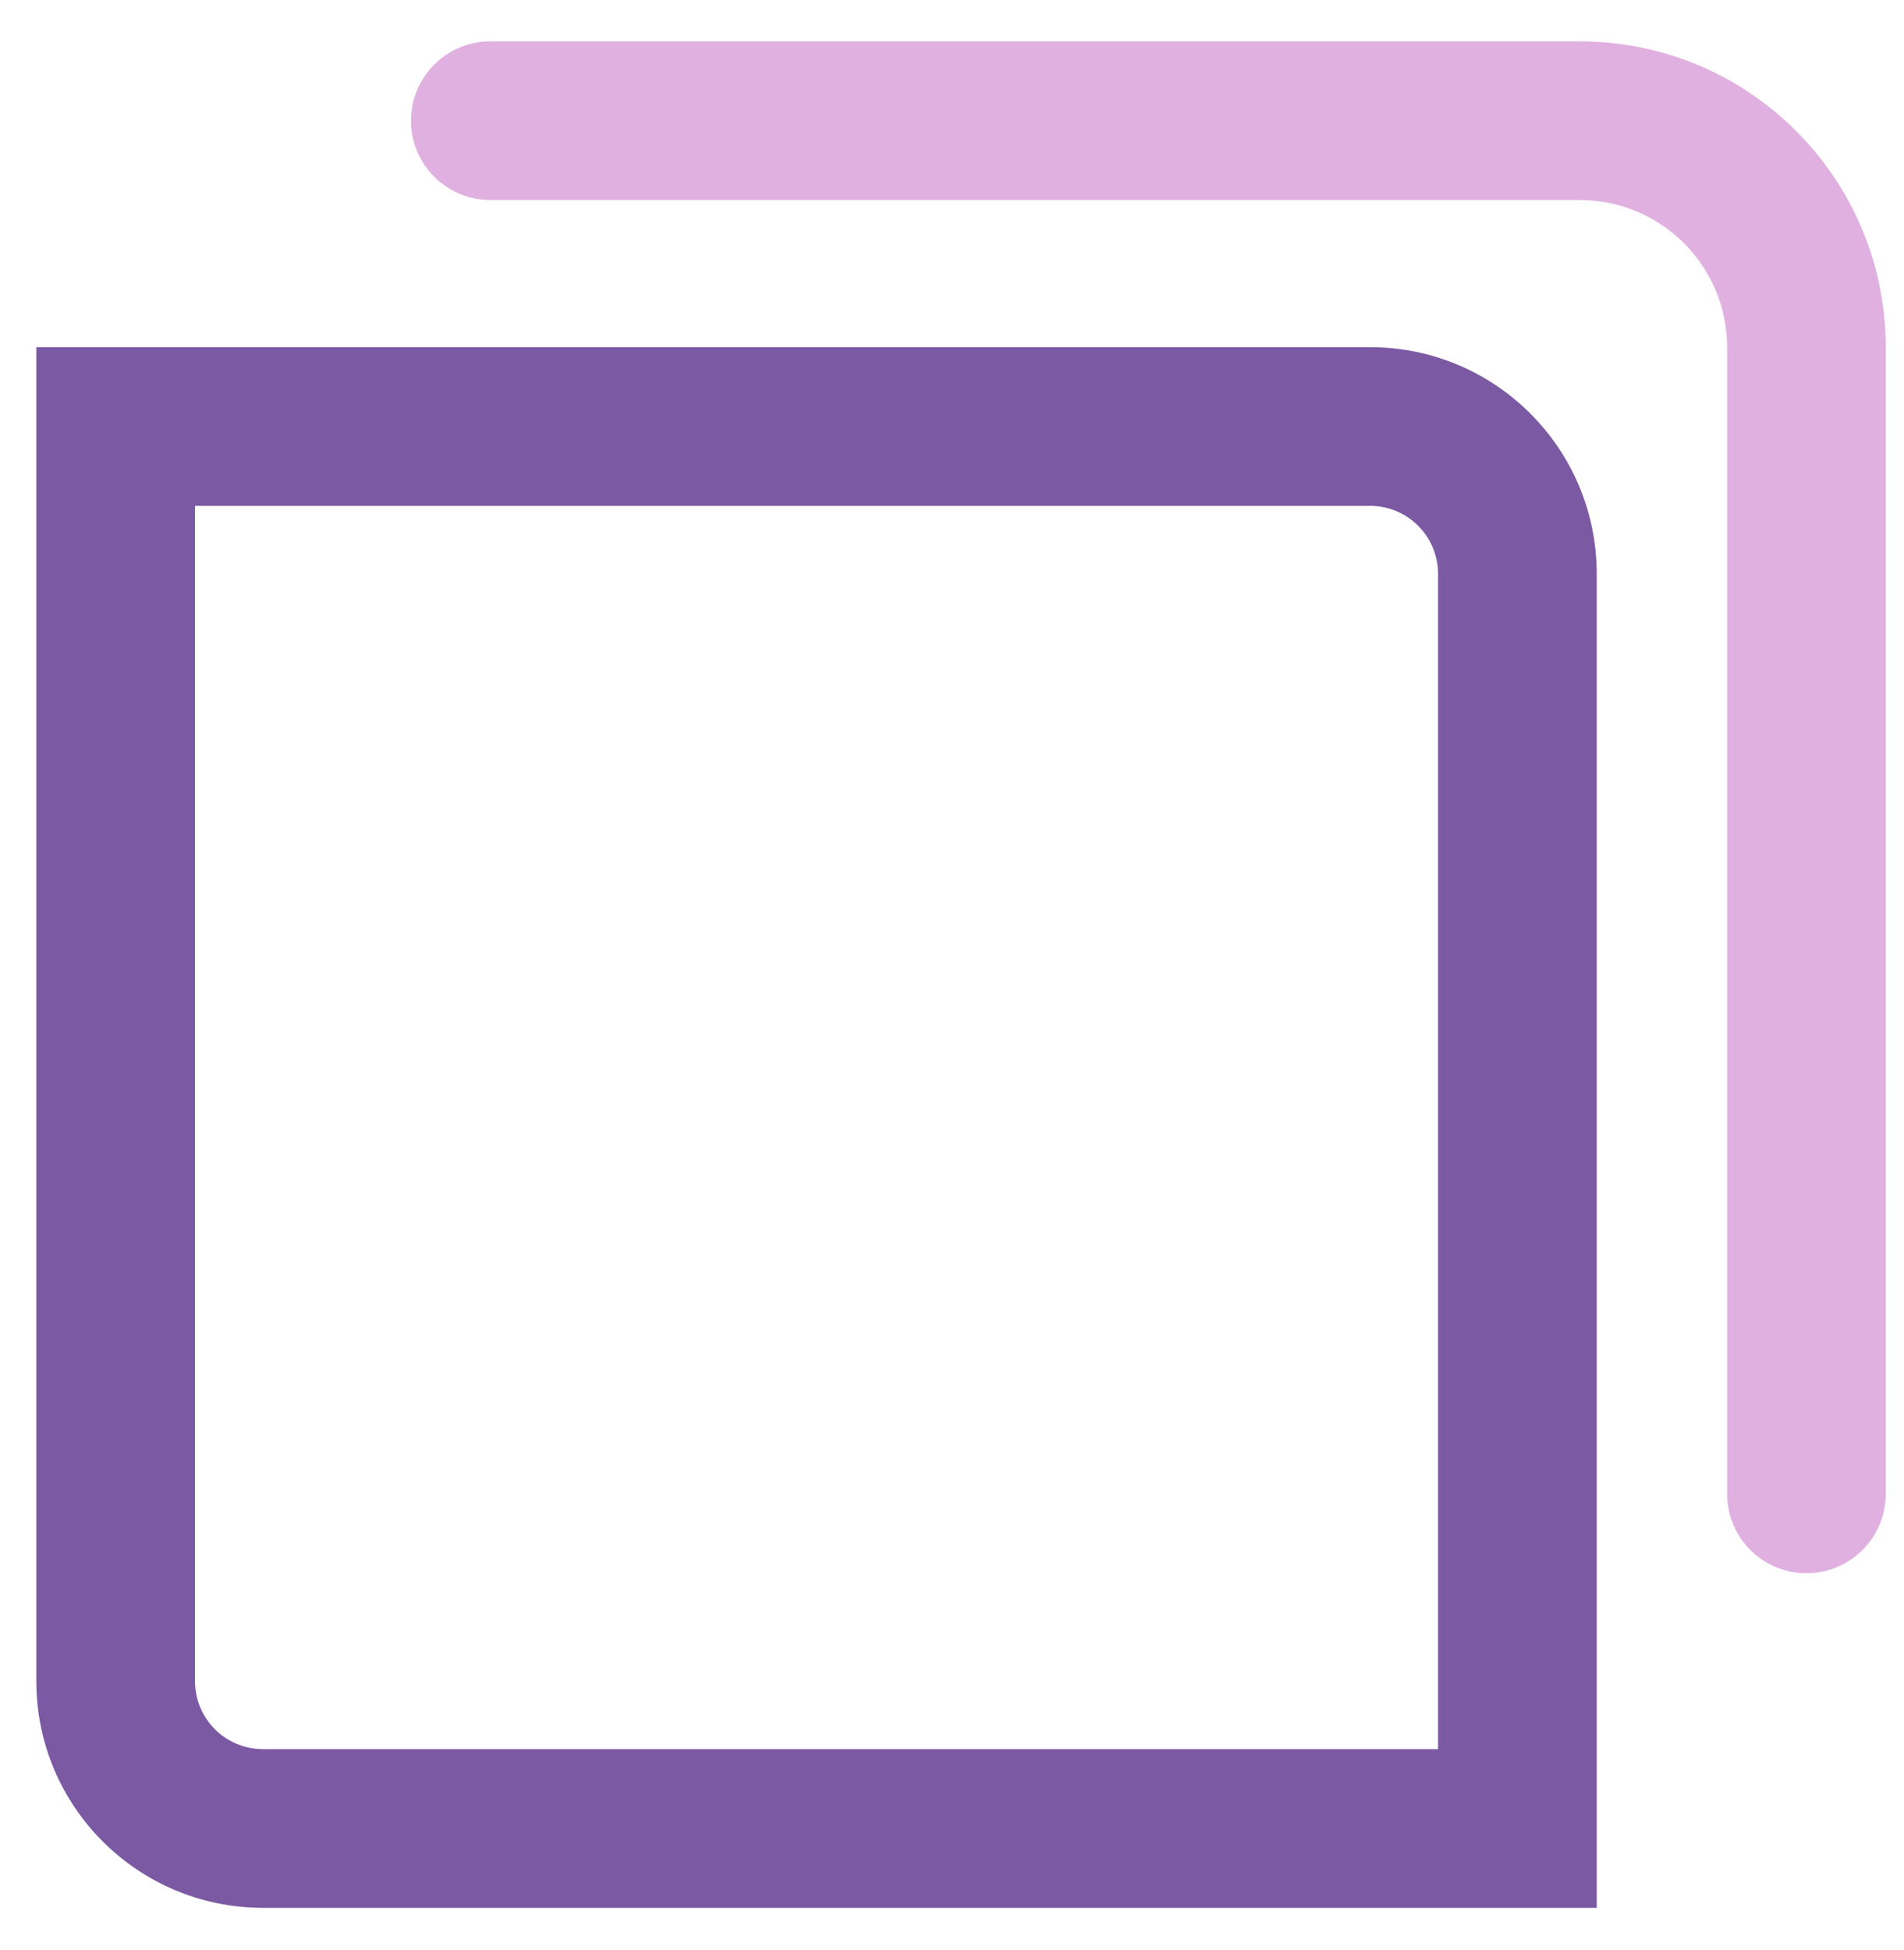
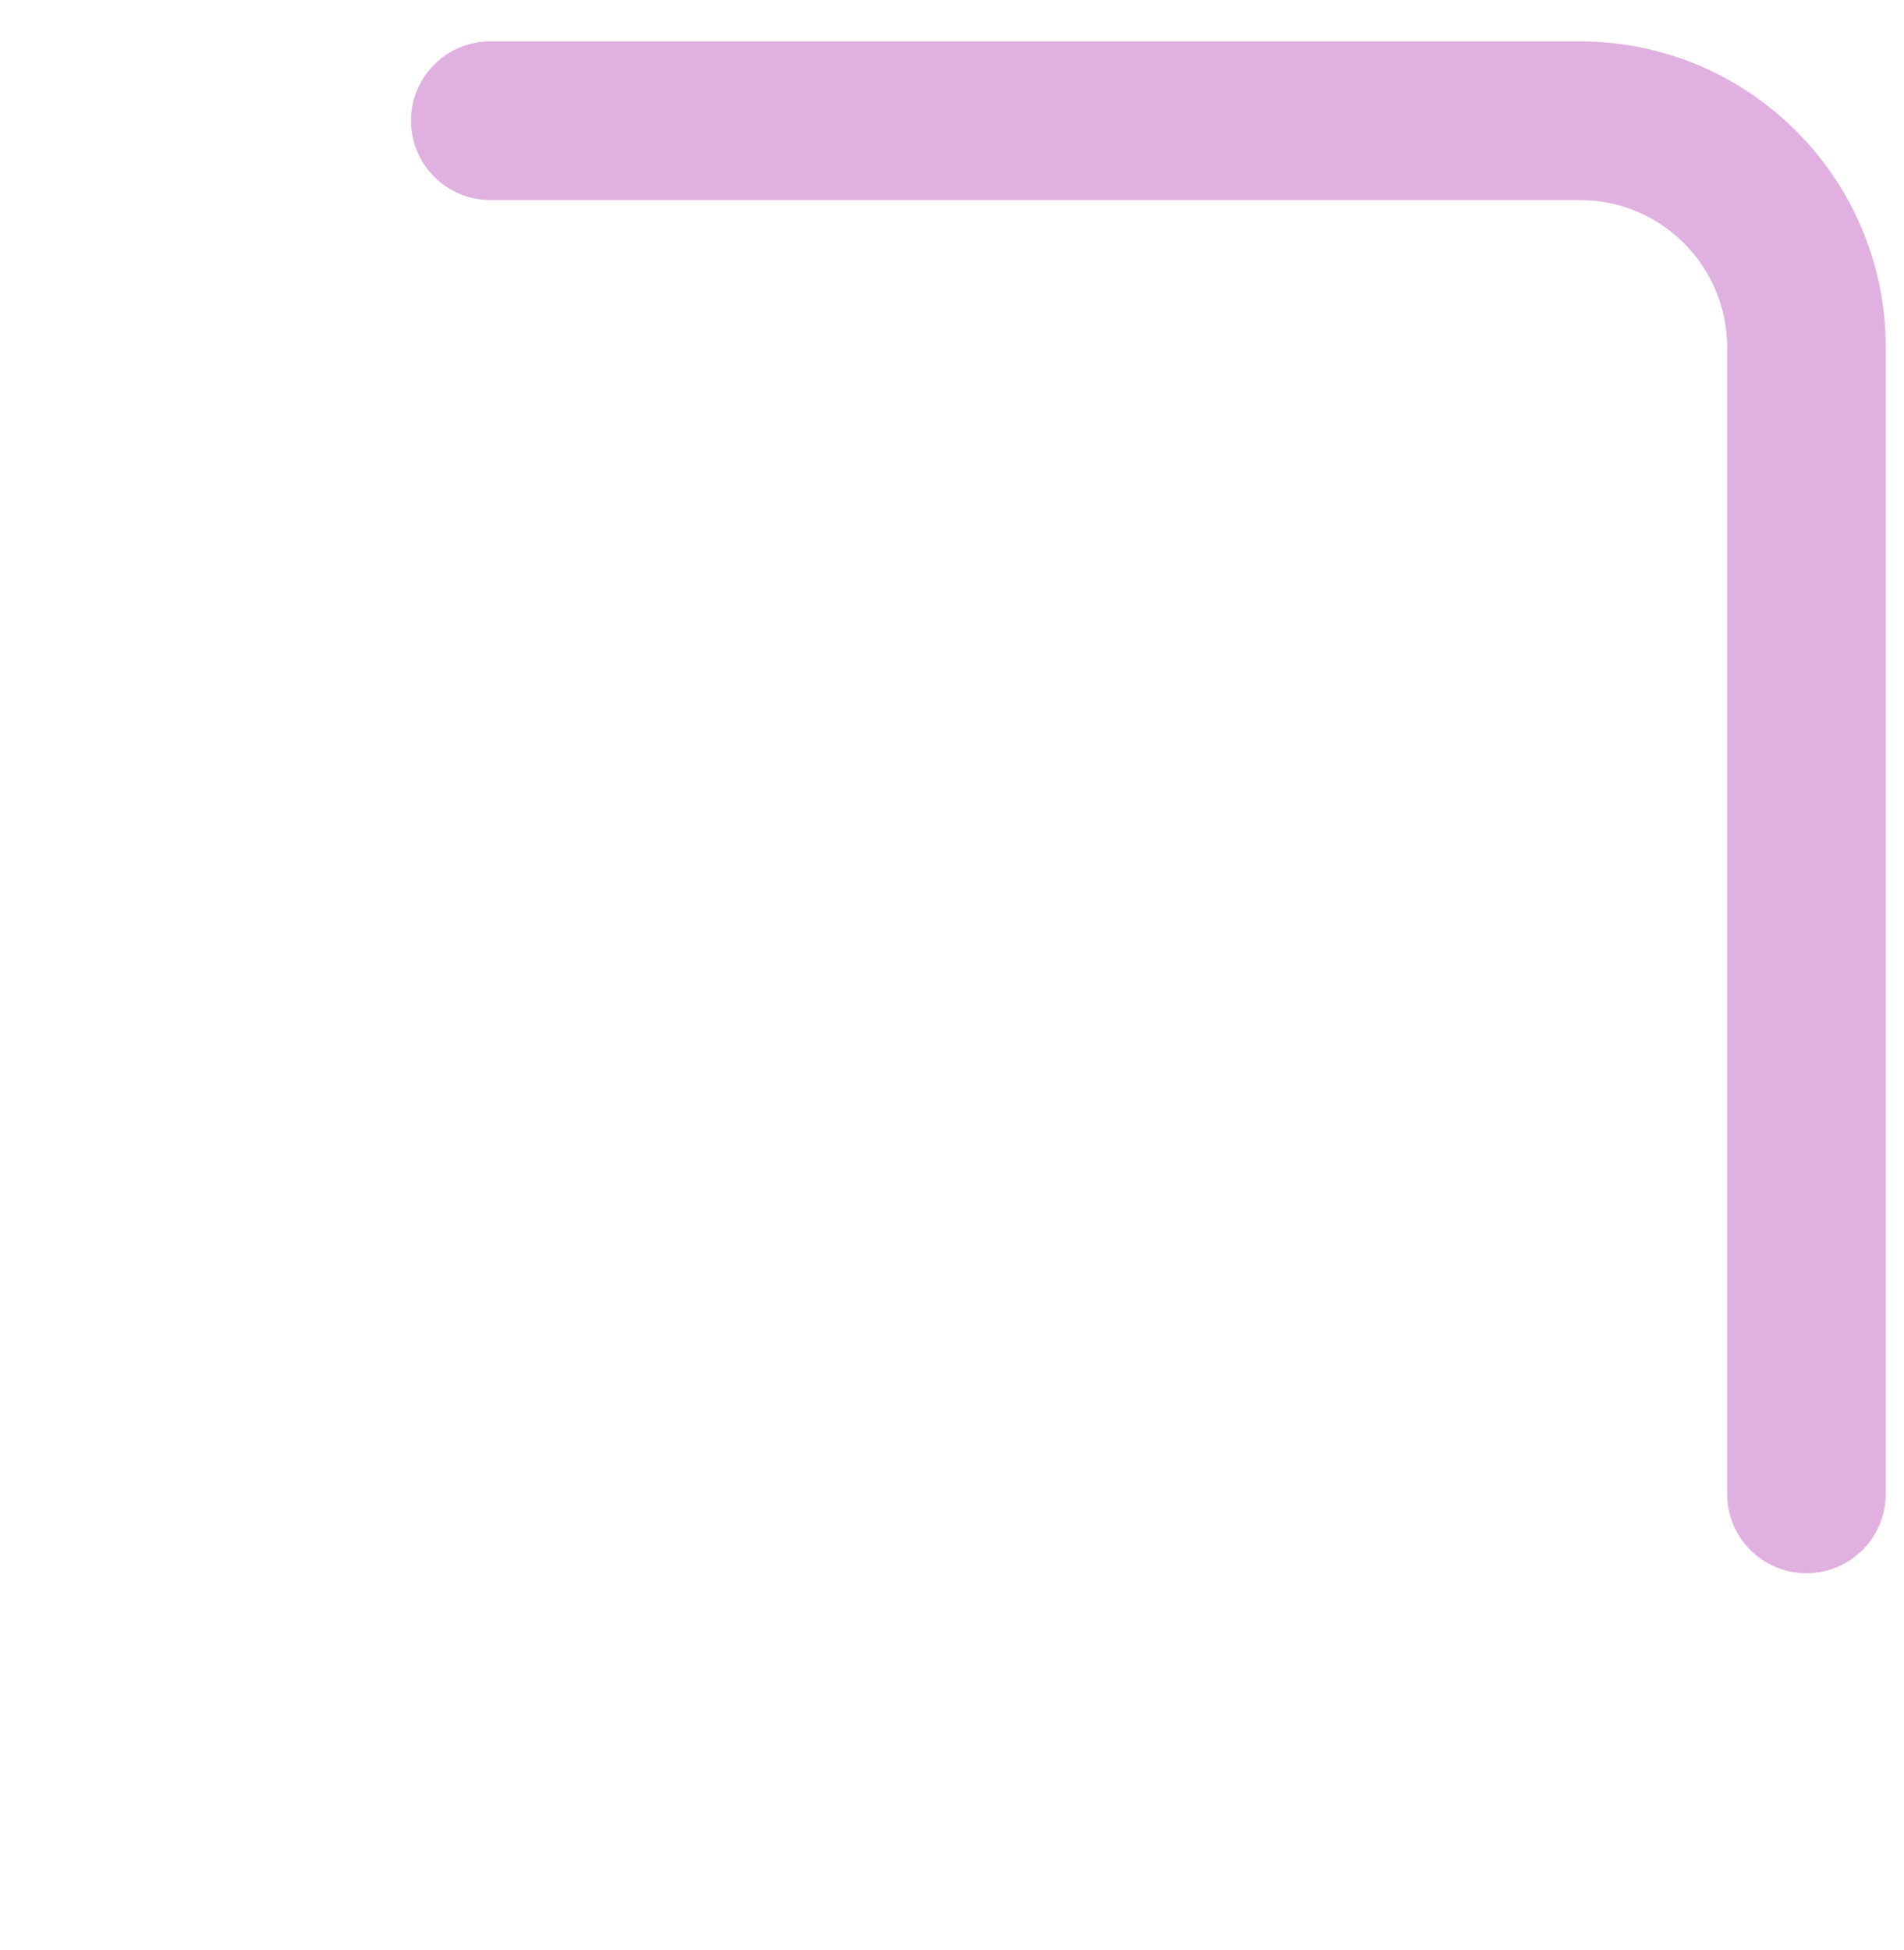
<svg xmlns="http://www.w3.org/2000/svg" width="42" height="43" viewBox="0 0 42 43" fill="none">
-   <path fill-rule="evenodd" clip-rule="evenodd" d="M30.222 11.157H4.301V37.078C4.301 37.906 4.972 38.578 5.801 38.578H31.722V12.657C31.722 11.828 31.05 11.157 30.222 11.157ZM0.801 7.657V37.078C0.801 39.839 3.039 42.078 5.801 42.078H35.222V12.657C35.222 9.895 32.983 7.657 30.222 7.657H0.801Z" fill="#7B59A3" />
  <path fill-rule="evenodd" clip-rule="evenodd" d="M9.066 2.662C9.066 1.695 9.85 0.912 10.816 0.912H34.848C38.576 0.912 41.598 3.934 41.598 7.662V32.948C41.598 33.915 40.814 34.698 39.848 34.698C38.881 34.698 38.098 33.915 38.098 32.948V7.662C38.098 5.867 36.643 4.412 34.848 4.412H10.816C9.85 4.412 9.066 3.628 9.066 2.662Z" fill="#E0B1E0" />
</svg>